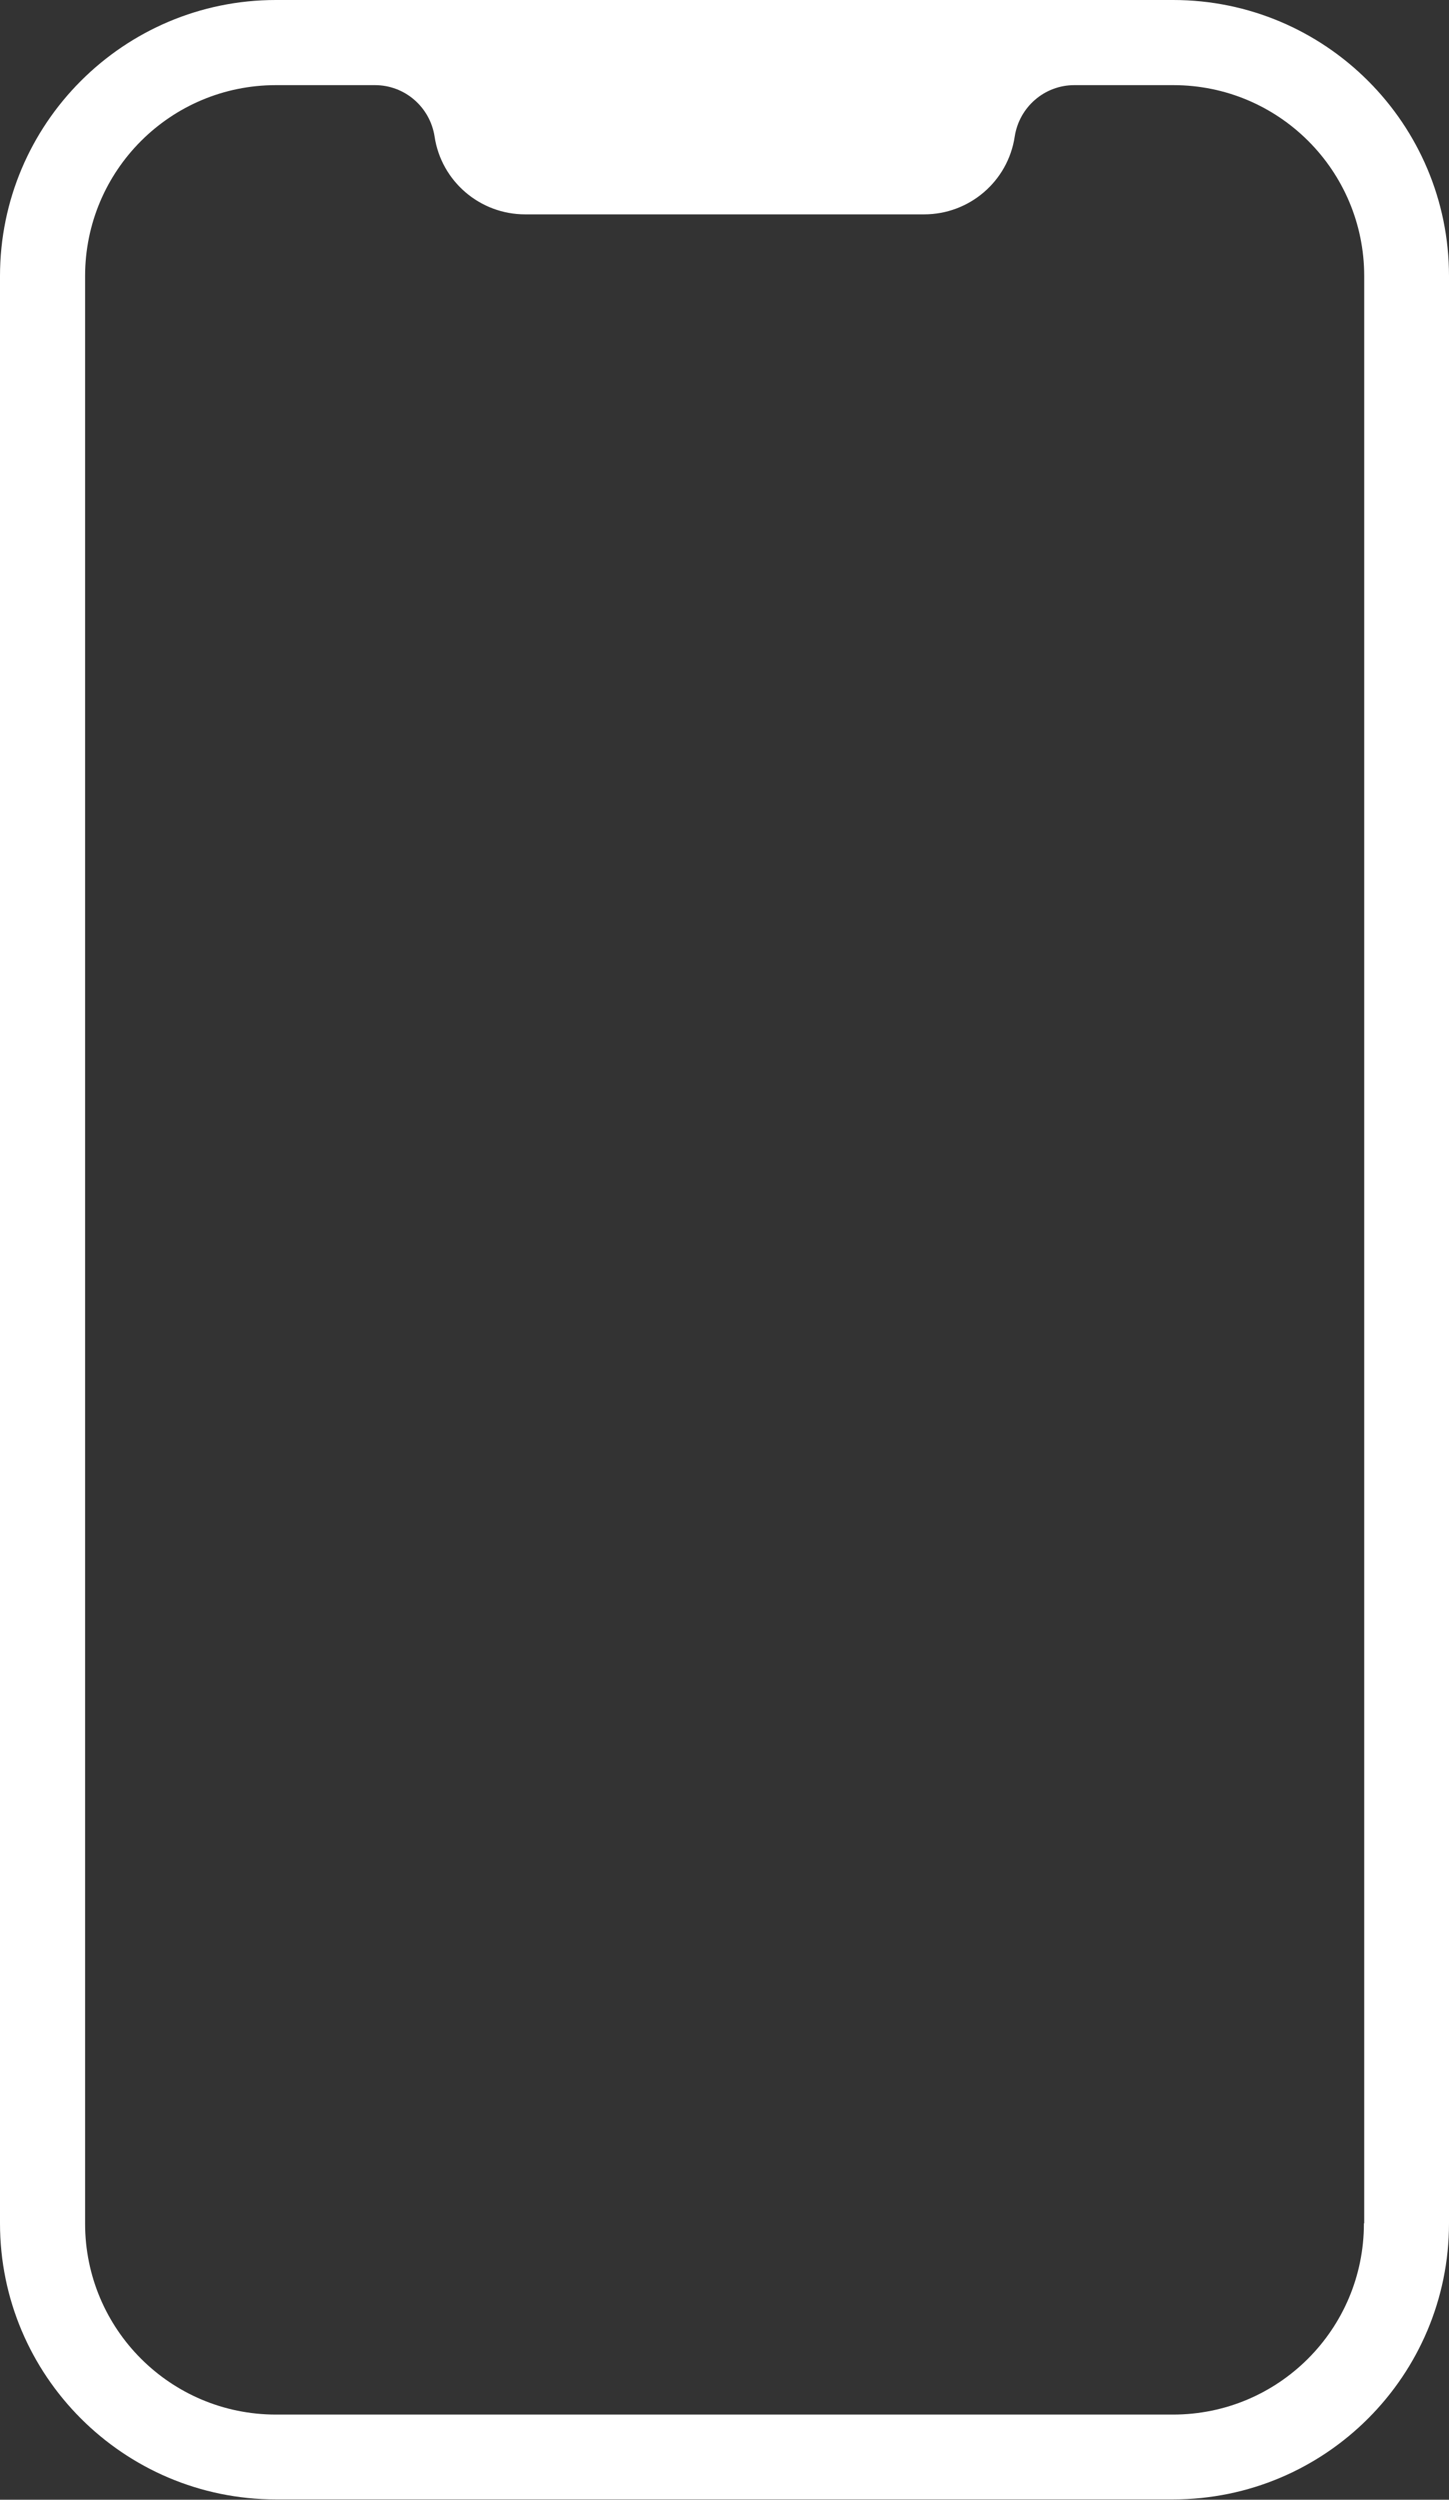
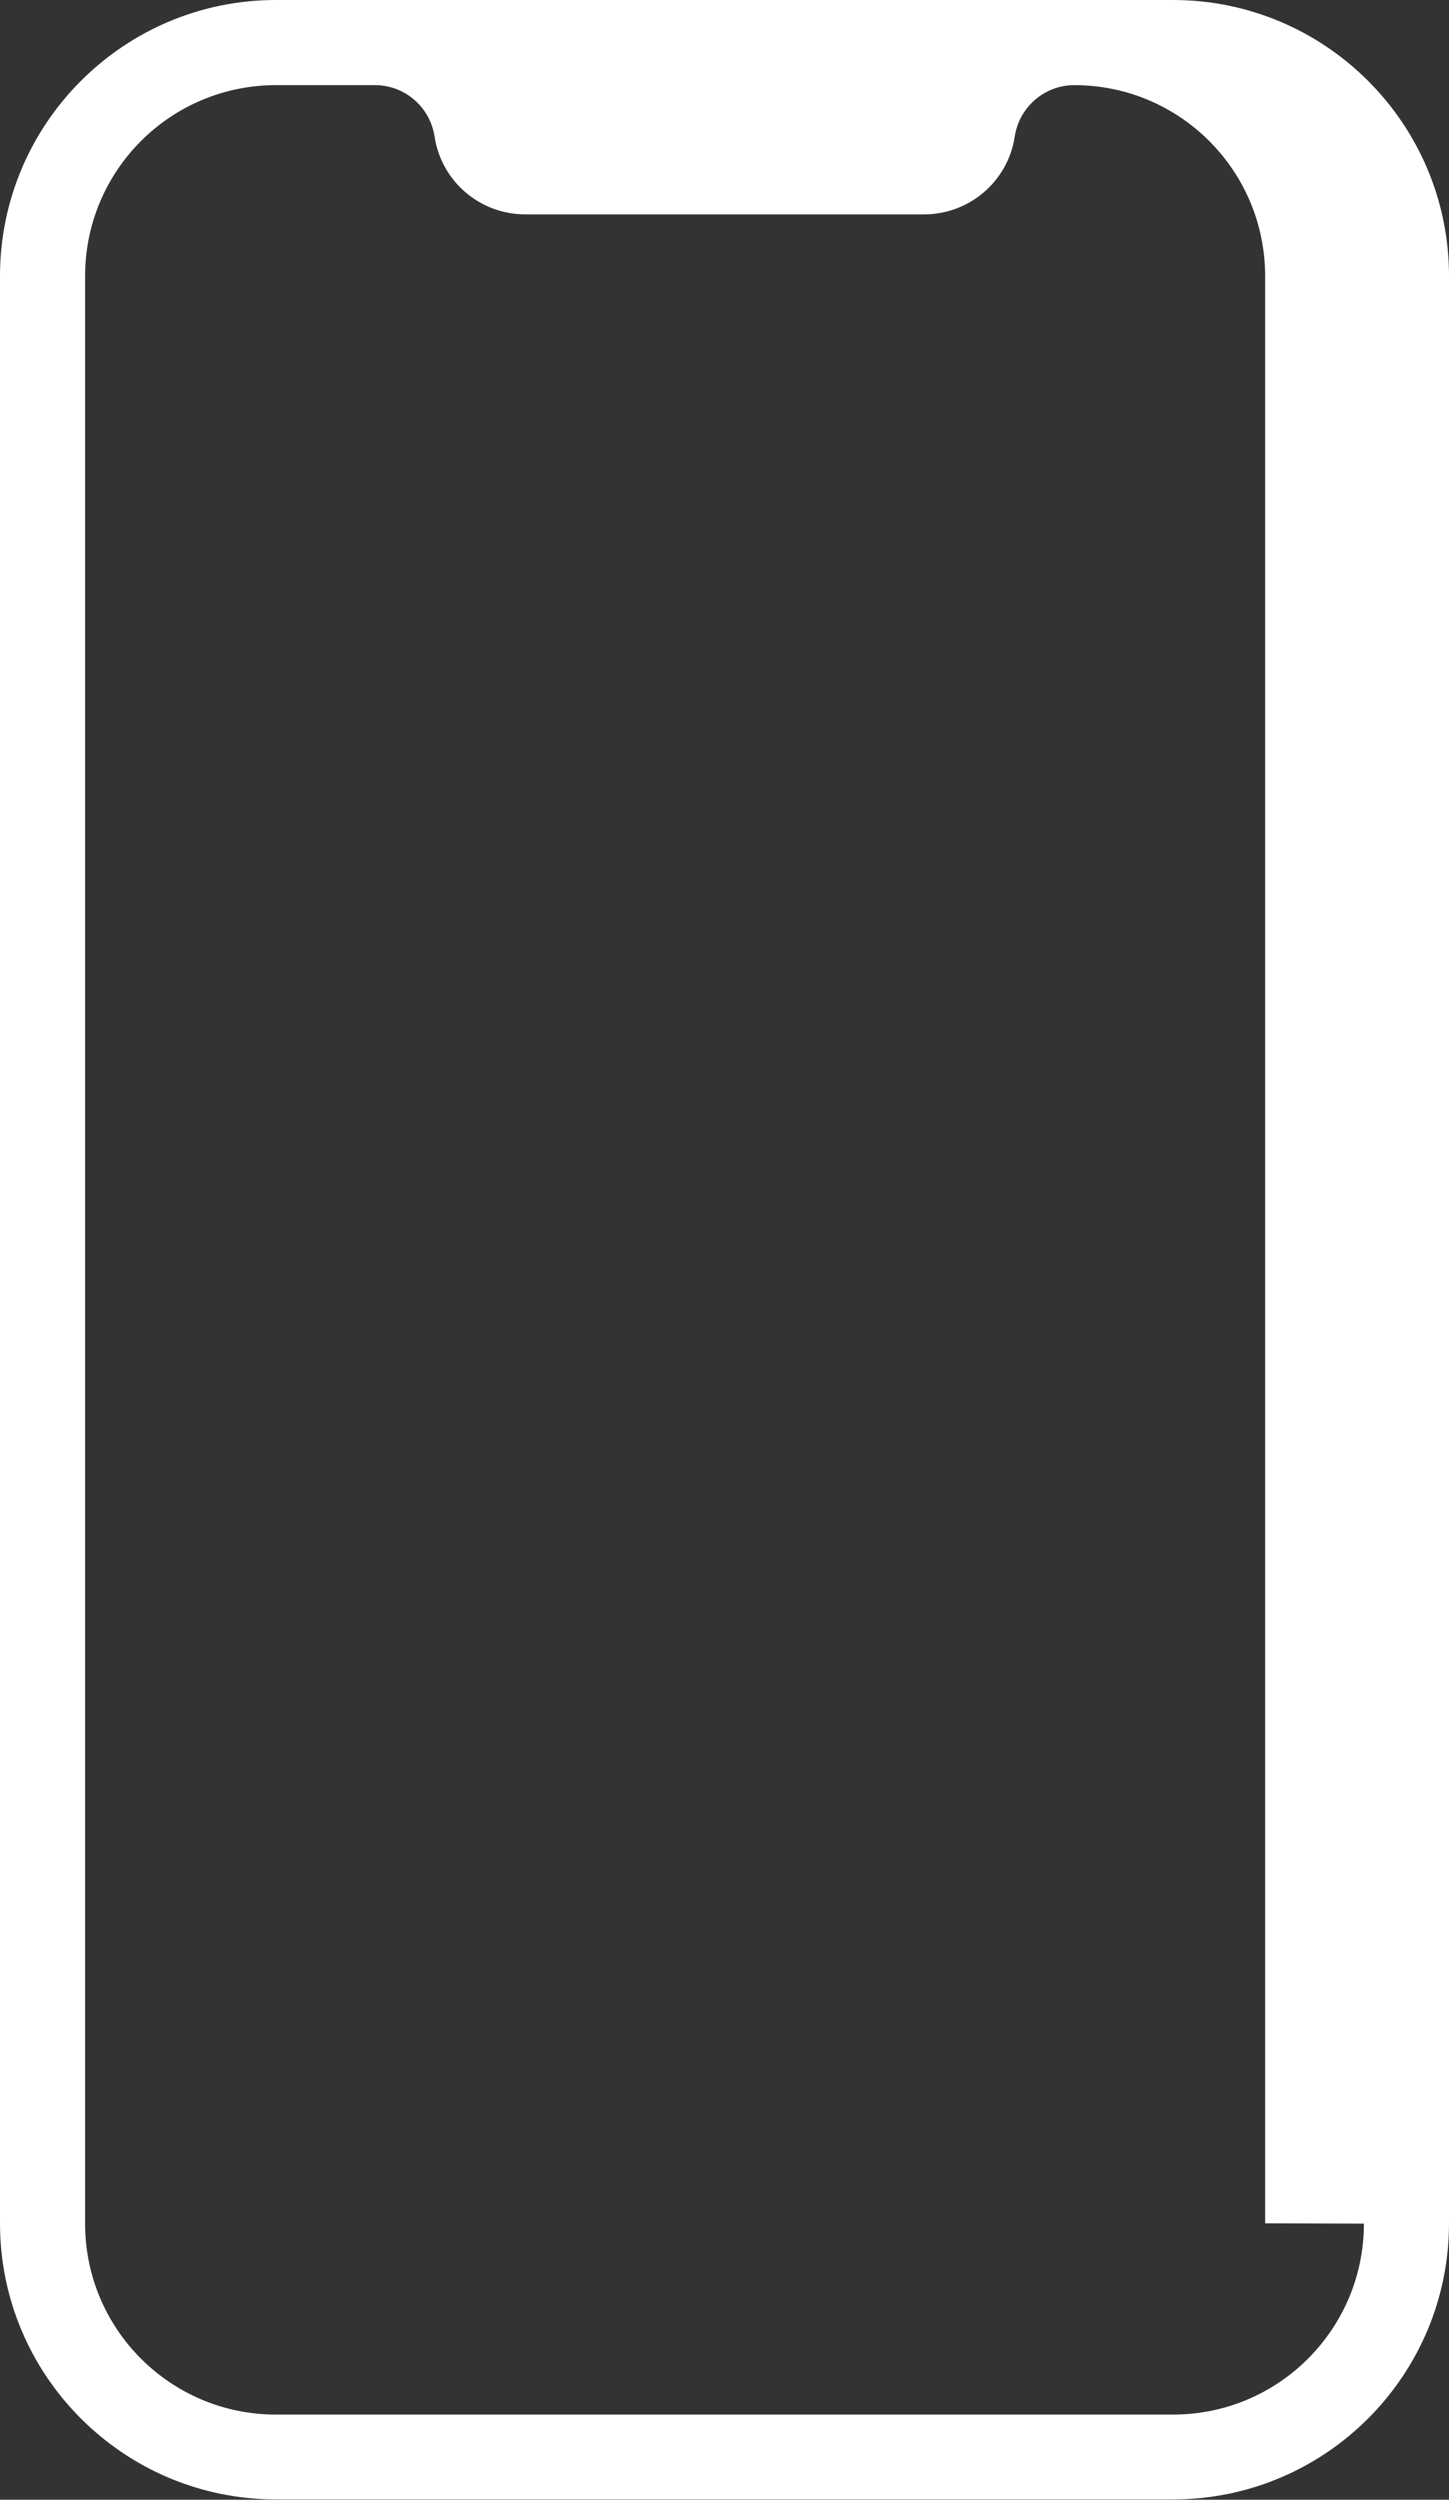
<svg xmlns="http://www.w3.org/2000/svg" id="_レイヤー_1" version="1.1" viewBox="0 0 476.8 822.1">
  <rect x="0" y="0" width="476.8" height="822.1" fill="#333333" stroke="none" />
  <defs>
    <style>
      .st0 {
        fill: #fff;
      }
    </style>
  </defs>
-   <path class="st0" d="M386,0H90.8C40.7,0,0,40.7,0,90.8v640.4c0,50.1,40.7,90.8,90.8,90.8h295.2c50.1,0,90.8-40.7,90.8-90.8V90.8c0-50.1-40.7-90.8-90.8-90.8ZM448.8,731.3c0,34.7-28.1,62.8-62.8,62.8H90.8c-34.7,0-62.8-28.1-62.8-62.8V90.8c0-34.7,28.1-62.8,62.8-62.8h32.6c9.8,0,18.1,7.2,19.6,16.9h0c2.2,14.7,14.9,25.6,29.8,25.6h131.3c14.9,0,27.6-10.9,29.8-25.6h0c1.5-9.7,9.8-16.9,19.6-16.9h32.6c34.7,0,62.8,28.1,62.8,62.8v640.4h-.1Z" />
+   <path class="st0" d="M386,0H90.8C40.7,0,0,40.7,0,90.8v640.4c0,50.1,40.7,90.8,90.8,90.8h295.2c50.1,0,90.8-40.7,90.8-90.8V90.8c0-50.1-40.7-90.8-90.8-90.8ZM448.8,731.3c0,34.7-28.1,62.8-62.8,62.8H90.8c-34.7,0-62.8-28.1-62.8-62.8V90.8c0-34.7,28.1-62.8,62.8-62.8h32.6c9.8,0,18.1,7.2,19.6,16.9h0c2.2,14.7,14.9,25.6,29.8,25.6h131.3c14.9,0,27.6-10.9,29.8-25.6h0c1.5-9.7,9.8-16.9,19.6-16.9c34.7,0,62.8,28.1,62.8,62.8v640.4h-.1Z" />
</svg>